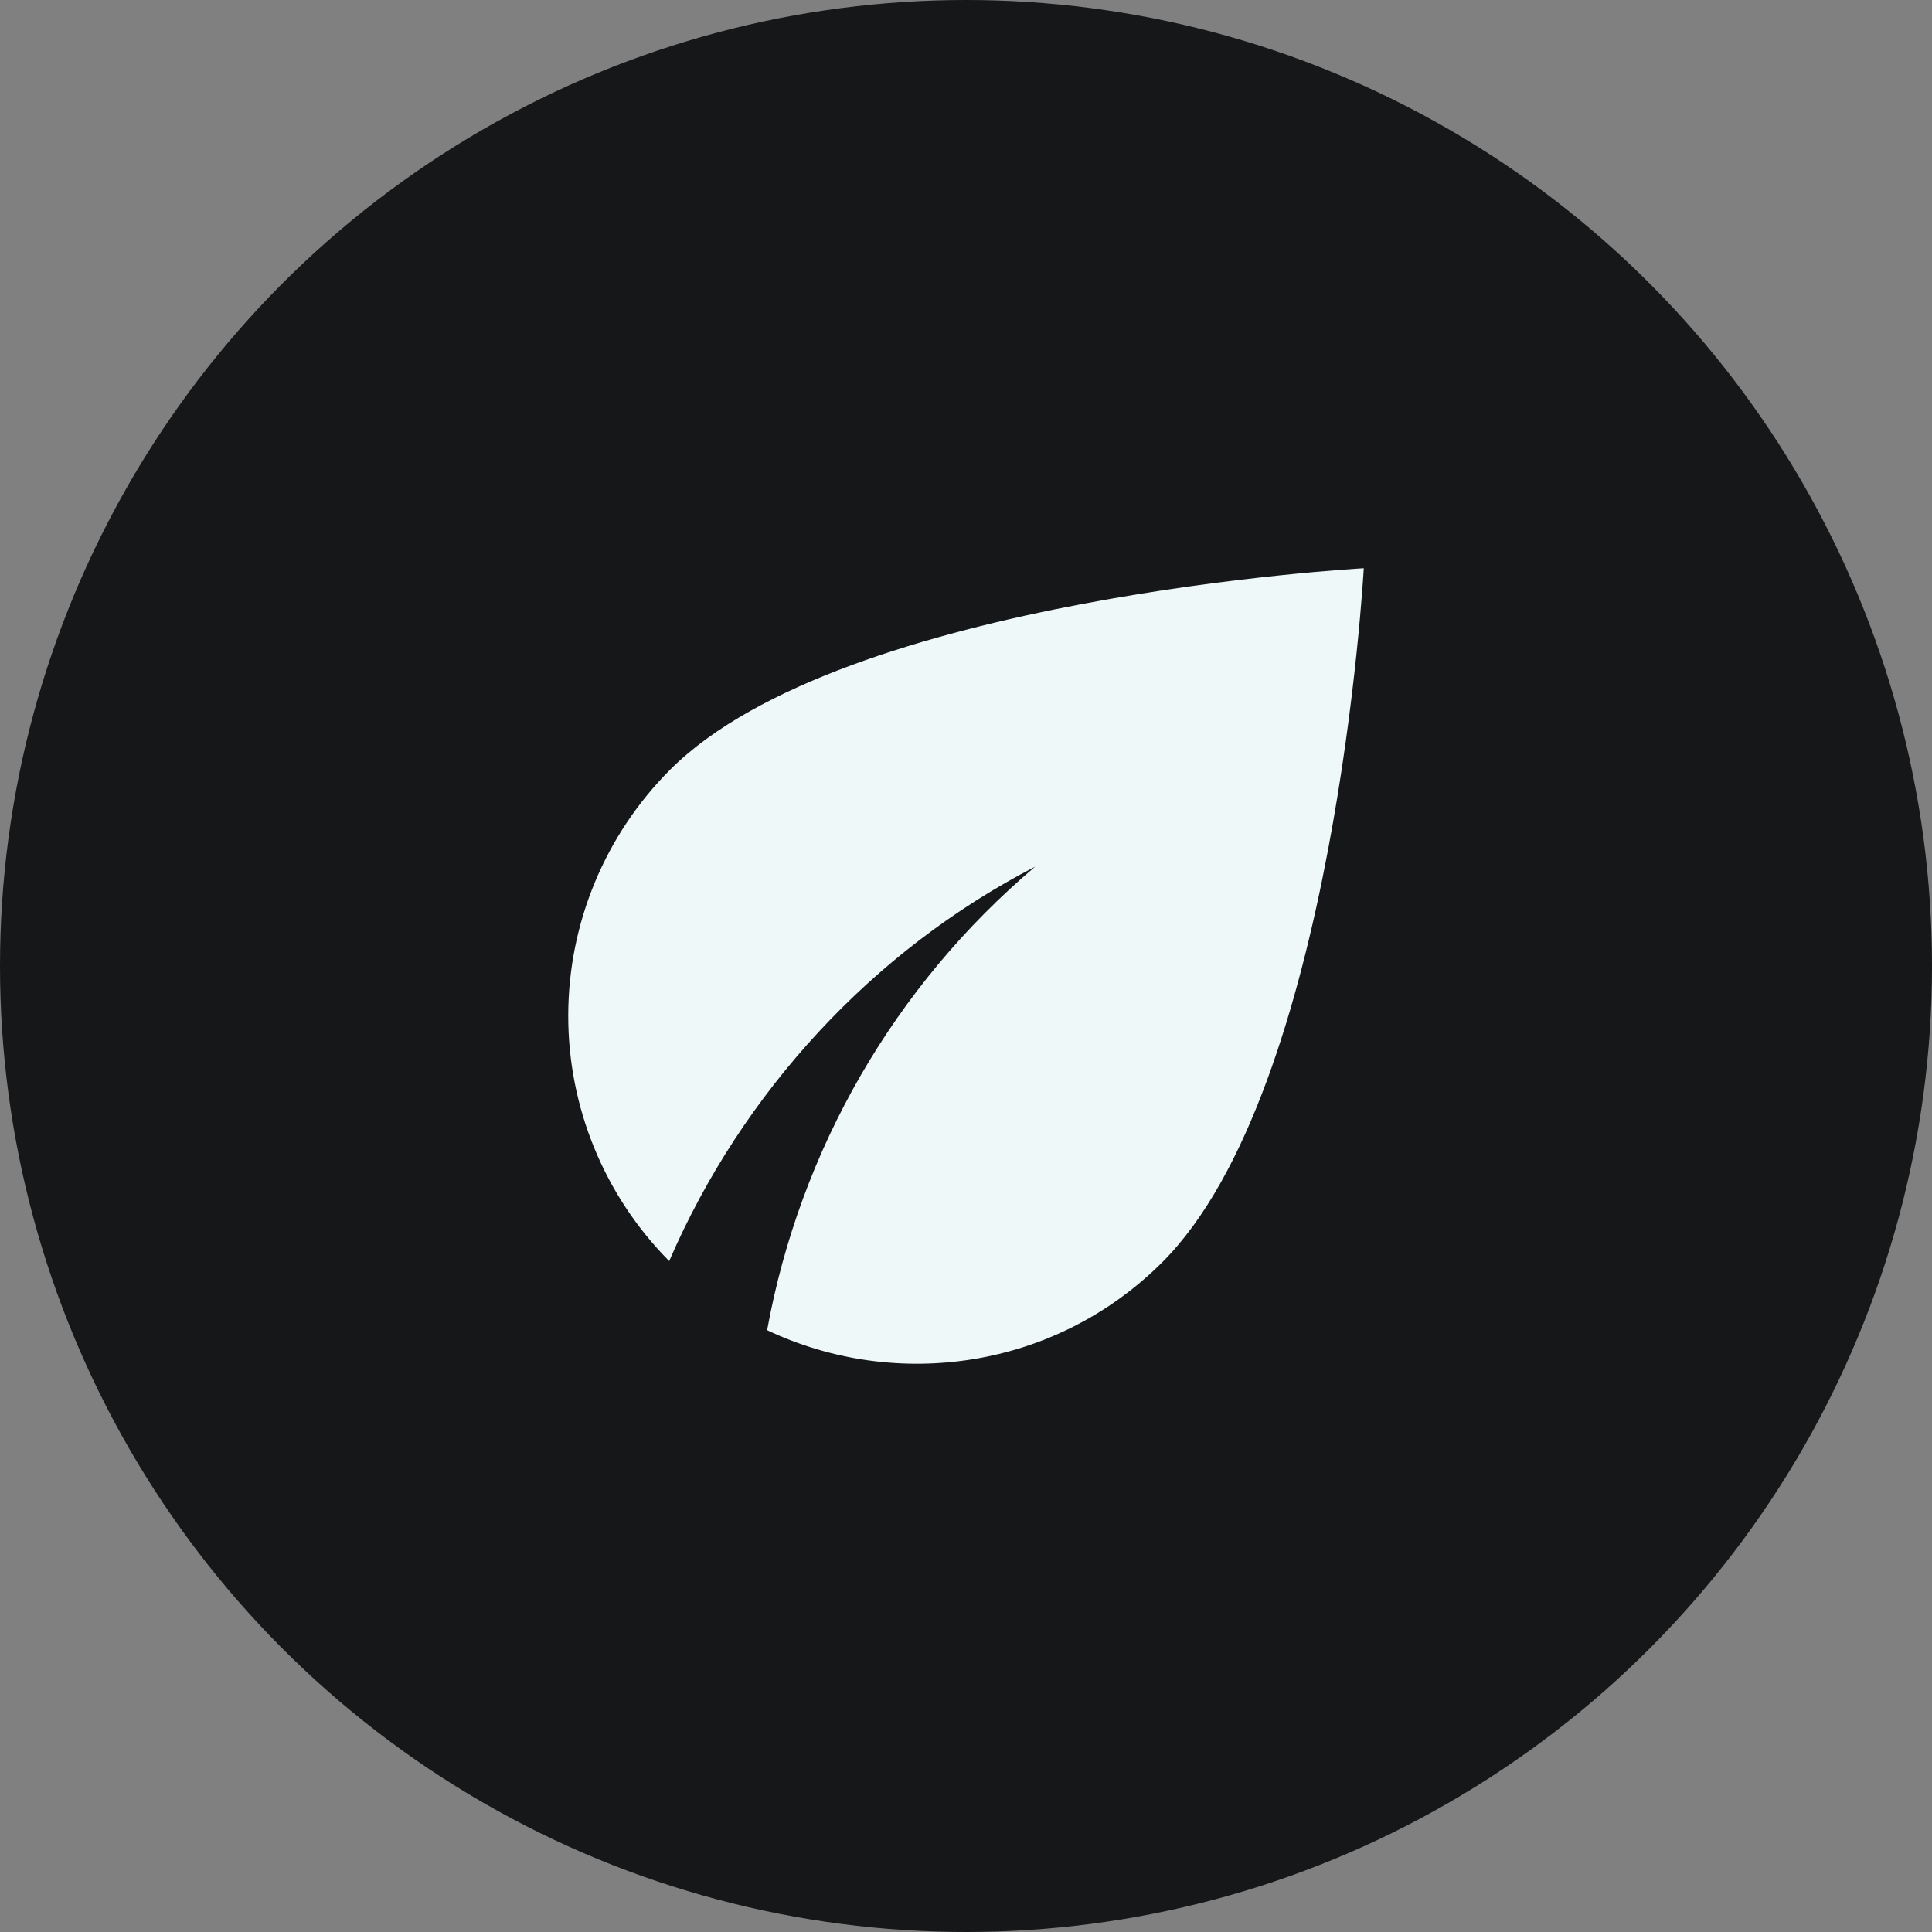
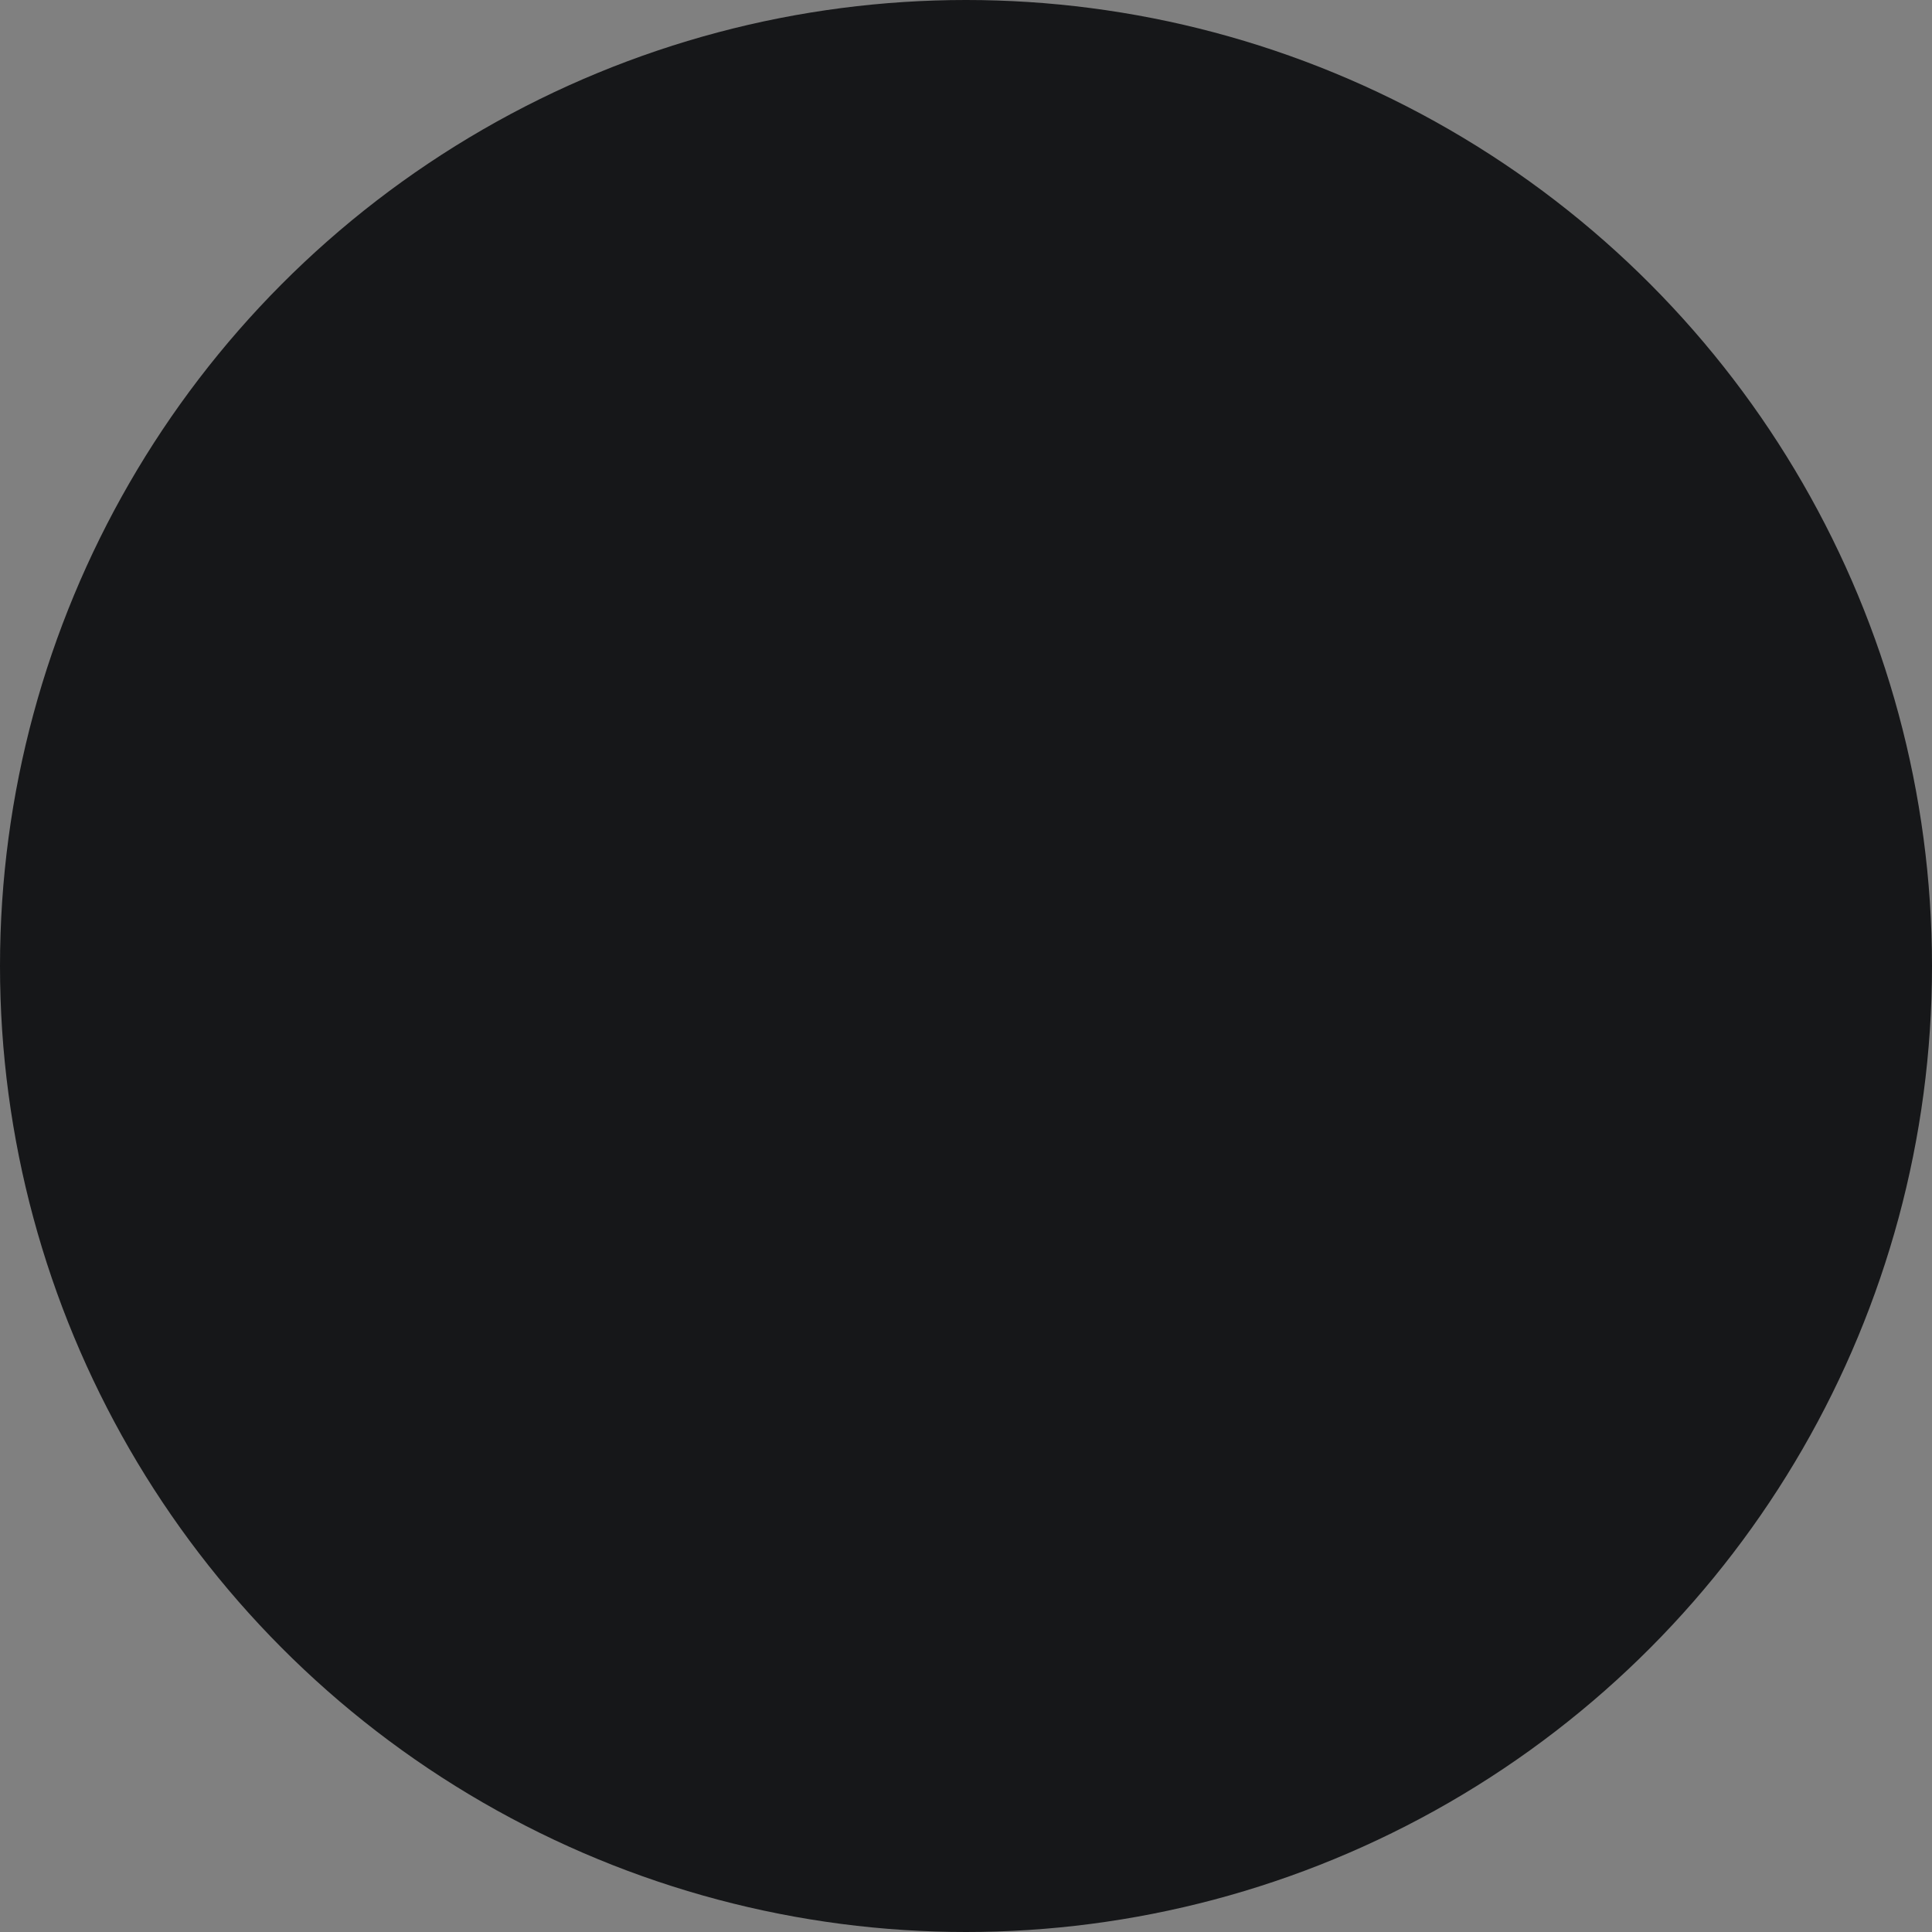
<svg xmlns="http://www.w3.org/2000/svg" width="51" height="51" viewBox="0 0 51 51" fill="none">
  <rect x="0" y="0" width="51" height="51" fill="#808080" stroke="none" />
  <circle cx="25.5" cy="25.5" r="25.5" fill="#161719" />
-   <path d="M17.691 20.317C15.973 22.037 15.005 24.367 15 26.798C14.995 29.229 15.953 31.564 17.665 33.289C19.594 28.825 23.033 25.097 27.325 22.878C23.62 26.013 21.12 30.339 20.25 35.114C23.663 36.729 27.863 36.139 30.685 33.316C35.252 28.747 36 15 36 15C36 15 22.259 15.748 17.691 20.317Z" fill="#EEF8F9" />
</svg>